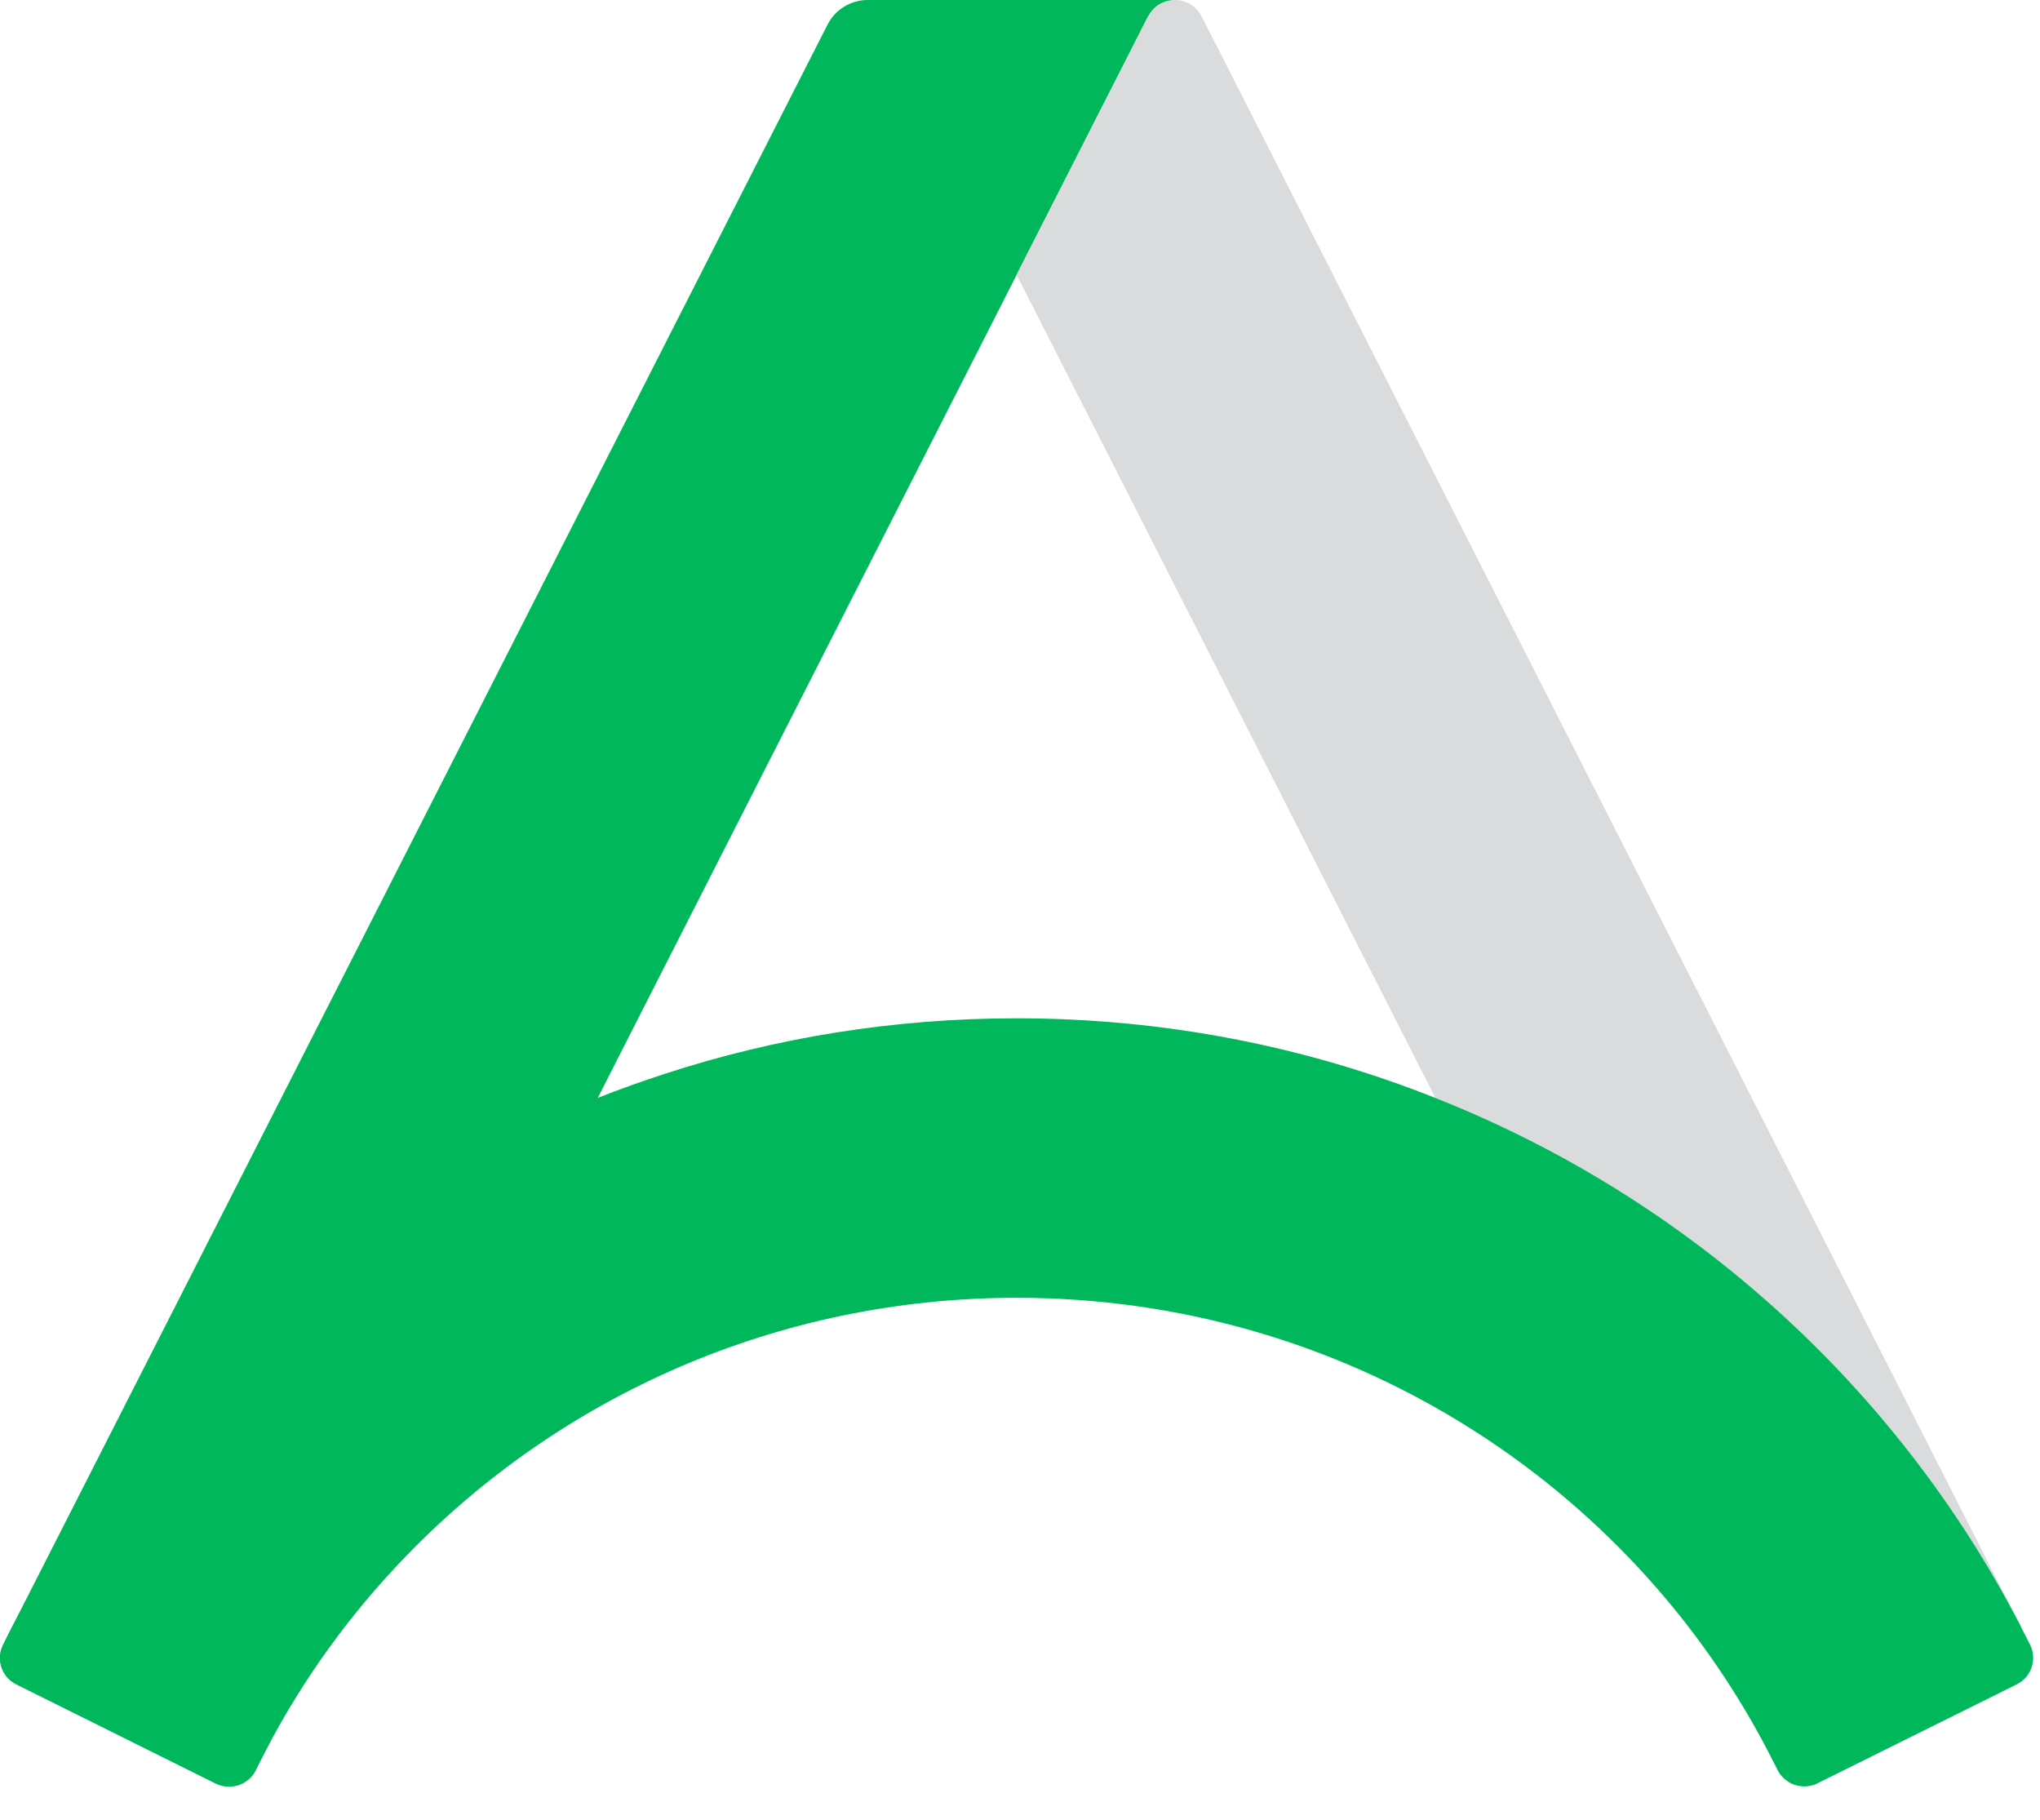
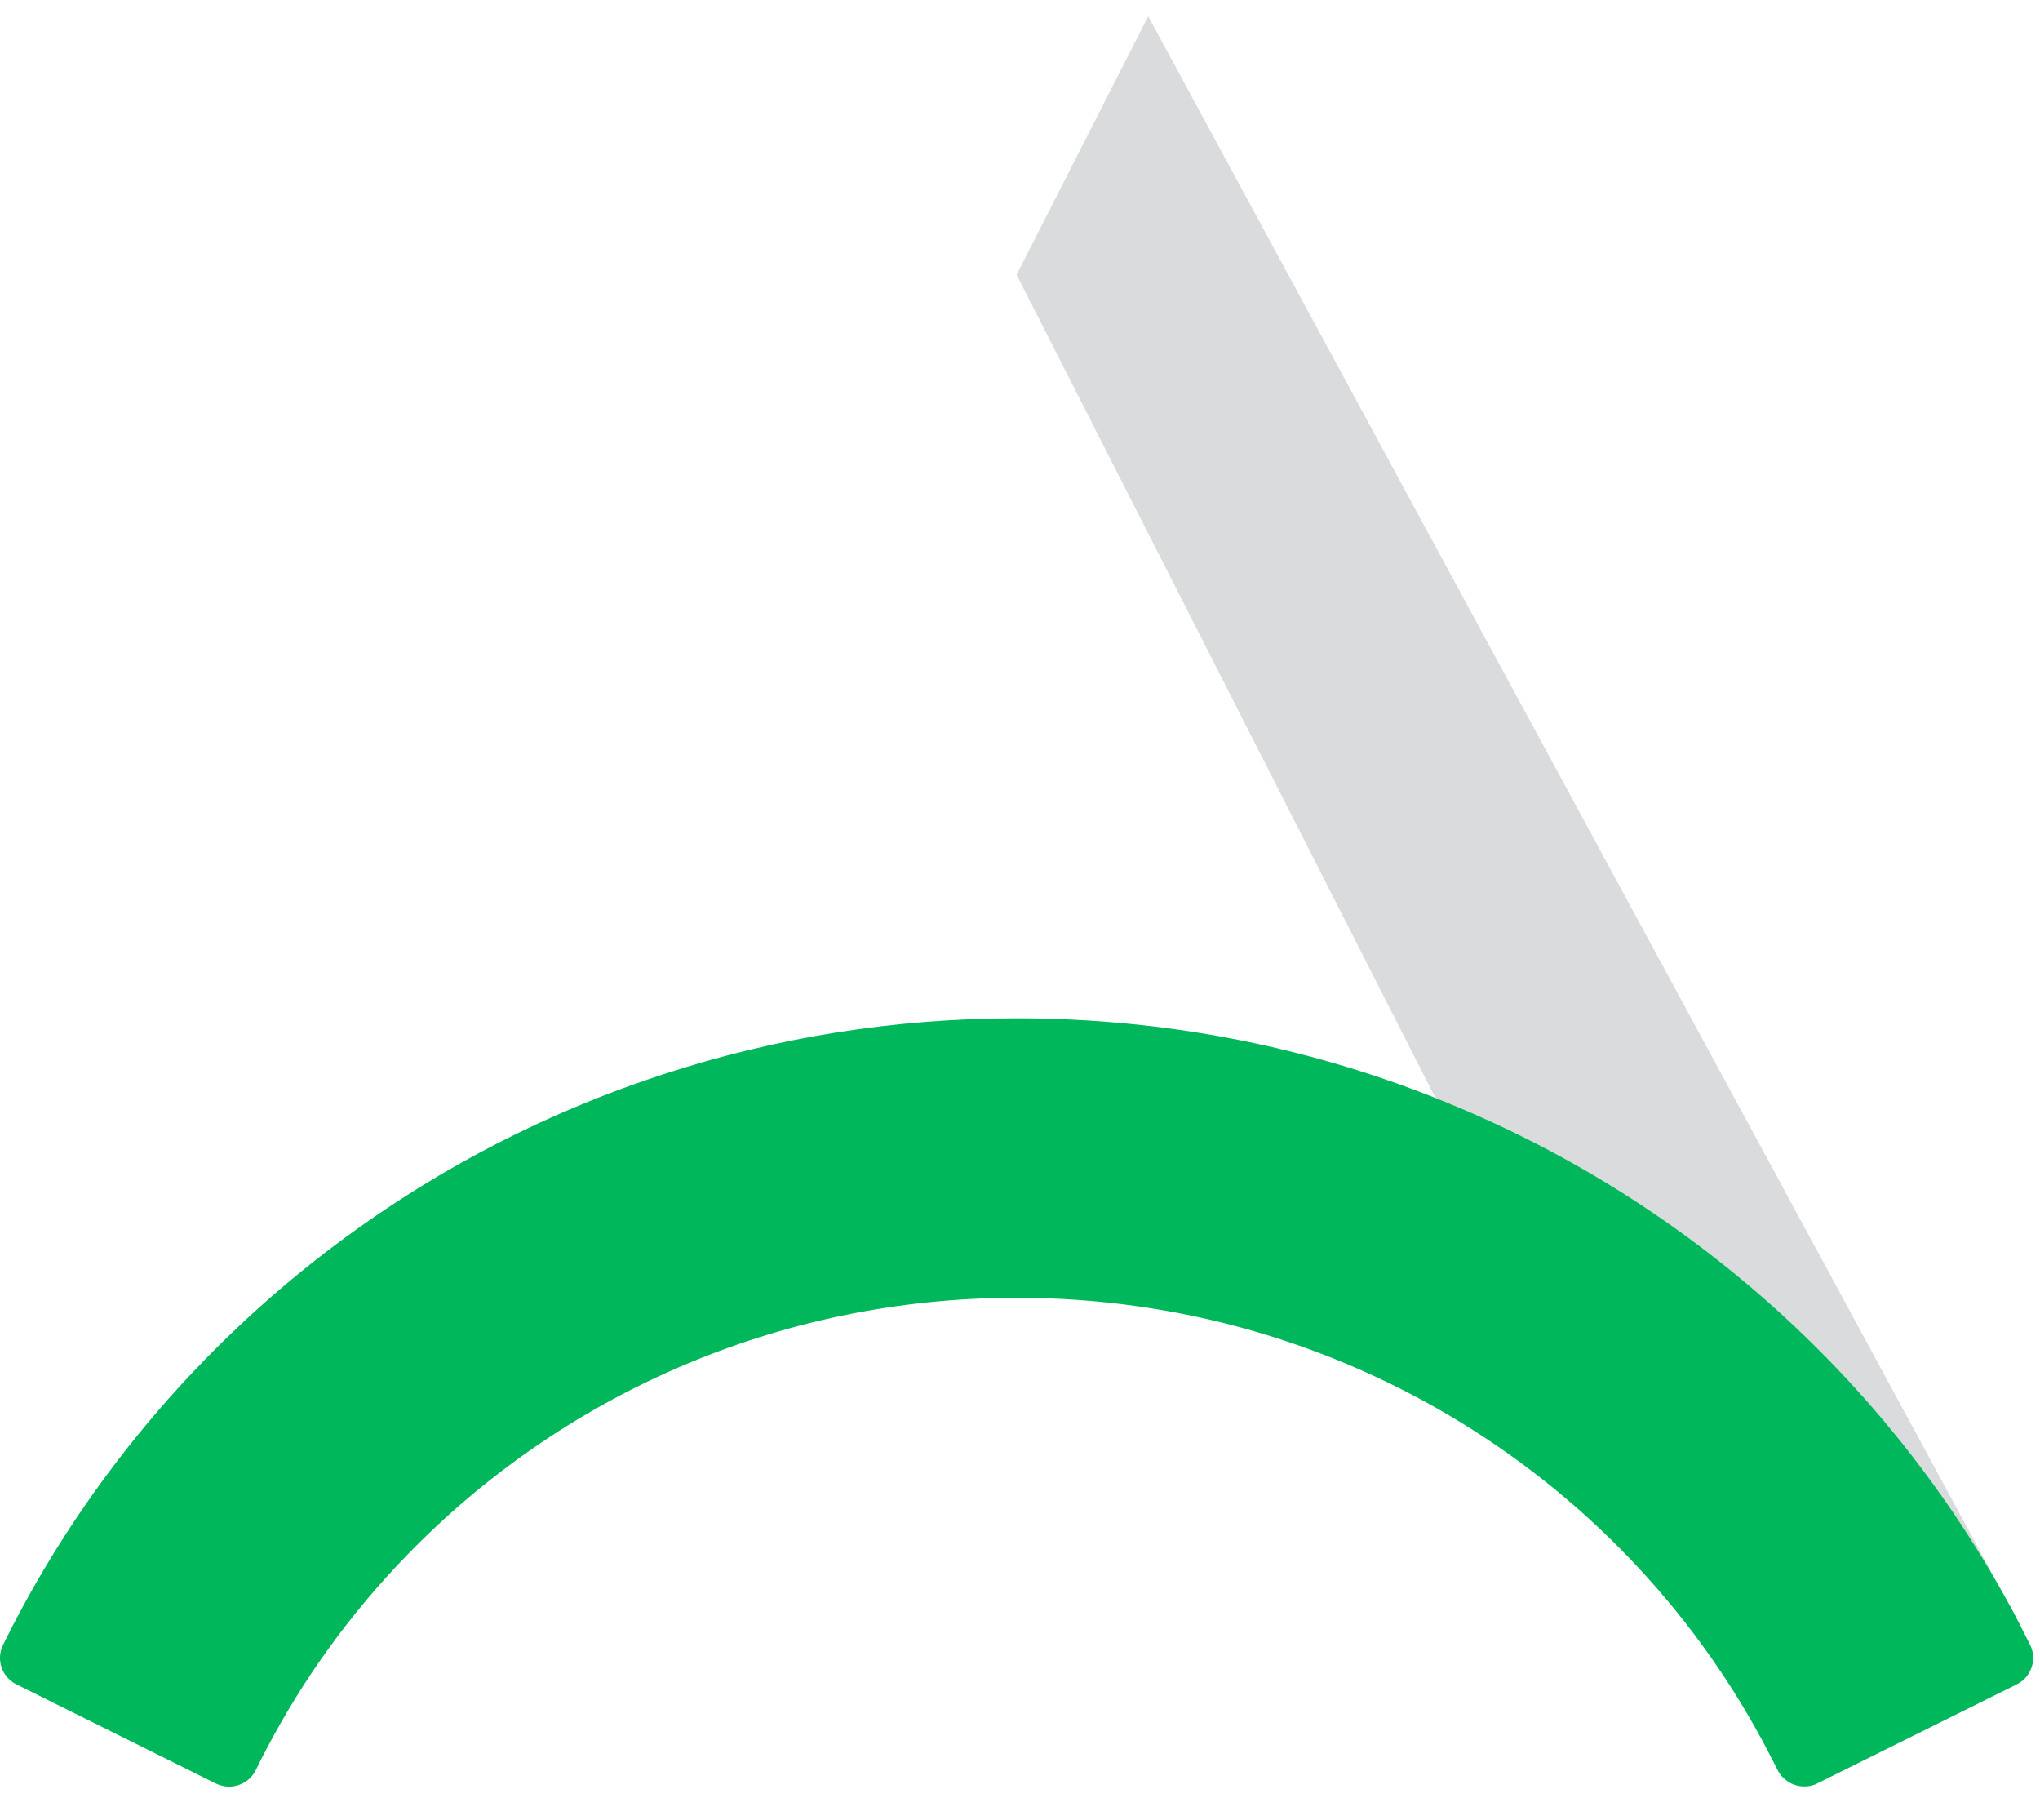
<svg xmlns="http://www.w3.org/2000/svg" preserveAspectRatio="none" width="100%" height="100%" overflow="visible" style="display: block;" viewBox="0 0 37 33" fill="none">
  <g id="Clip path group">
-     <path id="Vector" d="M21.332 0H21.329L20.824 0.295L18.44 4.982L11.393 18.825L10.842 19.909L4.825 31.733C4.76 31.856 4.695 31.982 4.636 32.105C4.541 32.29 4.351 32.398 4.153 32.398C4.074 32.398 3.99 32.379 3.914 32.342L0.295 30.542C0.032 30.411 -0.074 30.095 0.054 29.832C0.105 29.727 0.157 29.625 0.209 29.523C0.219 29.499 0.233 29.475 0.244 29.454L15.011 0.443C15.15 0.172 15.432 0 15.738 0H21.332Z" fill="#00B85B" />
-     <path id="Vector_2" d="M36.631 29.457C34.39 25.14 30.625 21.727 26.035 19.911L18.438 4.982L20.825 0.295C21.025 -0.099 21.592 -0.099 21.793 0.295L36.631 29.457Z" fill="#DADBDC" />
+     <path id="Vector_2" d="M36.631 29.457C34.39 25.14 30.625 21.727 26.035 19.911L18.438 4.982L20.825 0.295L36.631 29.457Z" fill="#DADBDC" />
    <path id="Vector_3" d="M36.577 30.545L32.969 32.336C32.95 32.347 32.931 32.355 32.912 32.363C32.755 32.419 32.584 32.401 32.445 32.318C32.405 32.291 32.364 32.261 32.329 32.224C32.293 32.186 32.266 32.146 32.242 32.1L32.076 31.776C29.54 26.883 24.386 23.534 18.44 23.534C14.086 23.534 10.158 25.33 7.373 28.21C6.361 29.253 5.501 30.438 4.825 31.733C4.76 31.856 4.695 31.982 4.636 32.106C4.541 32.291 4.351 32.398 4.153 32.398C4.074 32.398 3.99 32.379 3.914 32.342L0.295 30.543C0.032 30.411 -0.074 30.095 0.054 29.832C0.105 29.727 0.157 29.625 0.209 29.524C0.219 29.5 0.233 29.475 0.244 29.454C2.487 25.14 6.252 21.724 10.842 19.909C11.241 19.751 11.648 19.606 12.06 19.472C14.067 18.817 16.213 18.466 18.44 18.466C21.125 18.466 23.689 18.978 26.038 19.912C30.628 21.727 34.393 25.14 36.634 29.457C36.644 29.475 36.655 29.497 36.663 29.518L36.821 29.827C36.951 30.092 36.845 30.411 36.577 30.545Z" fill="#00B85B" />
  </g>
</svg>